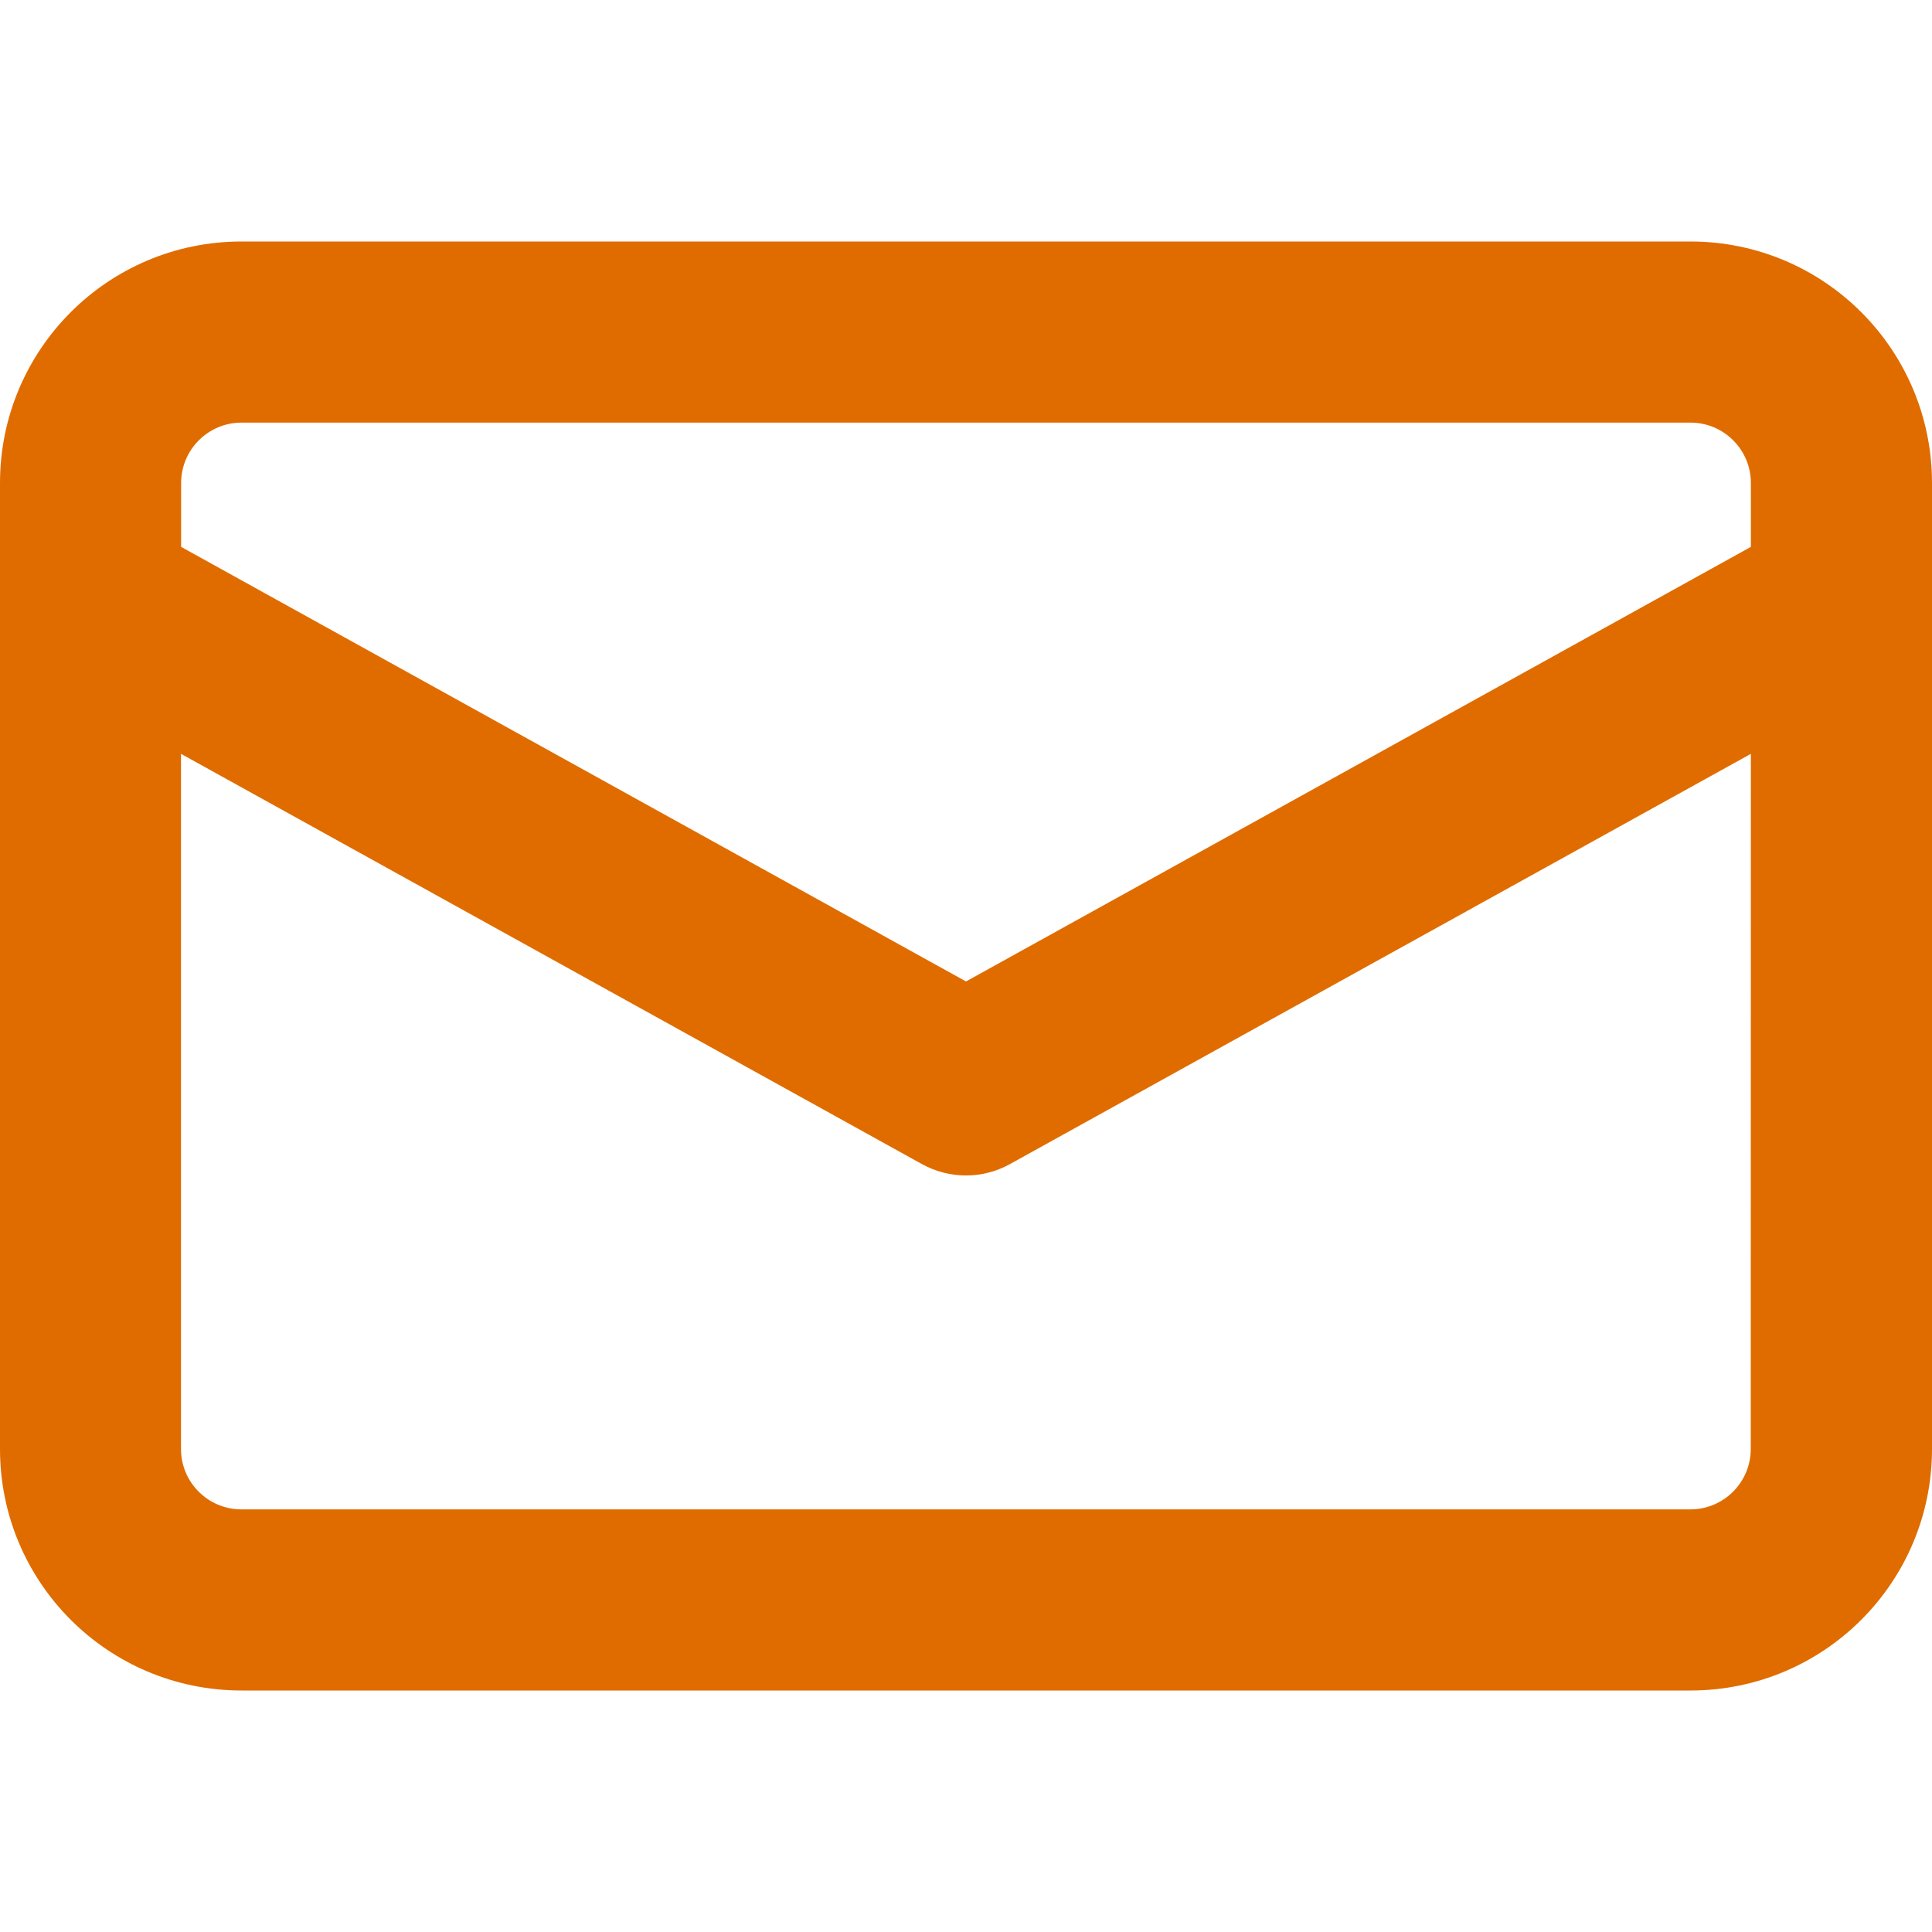
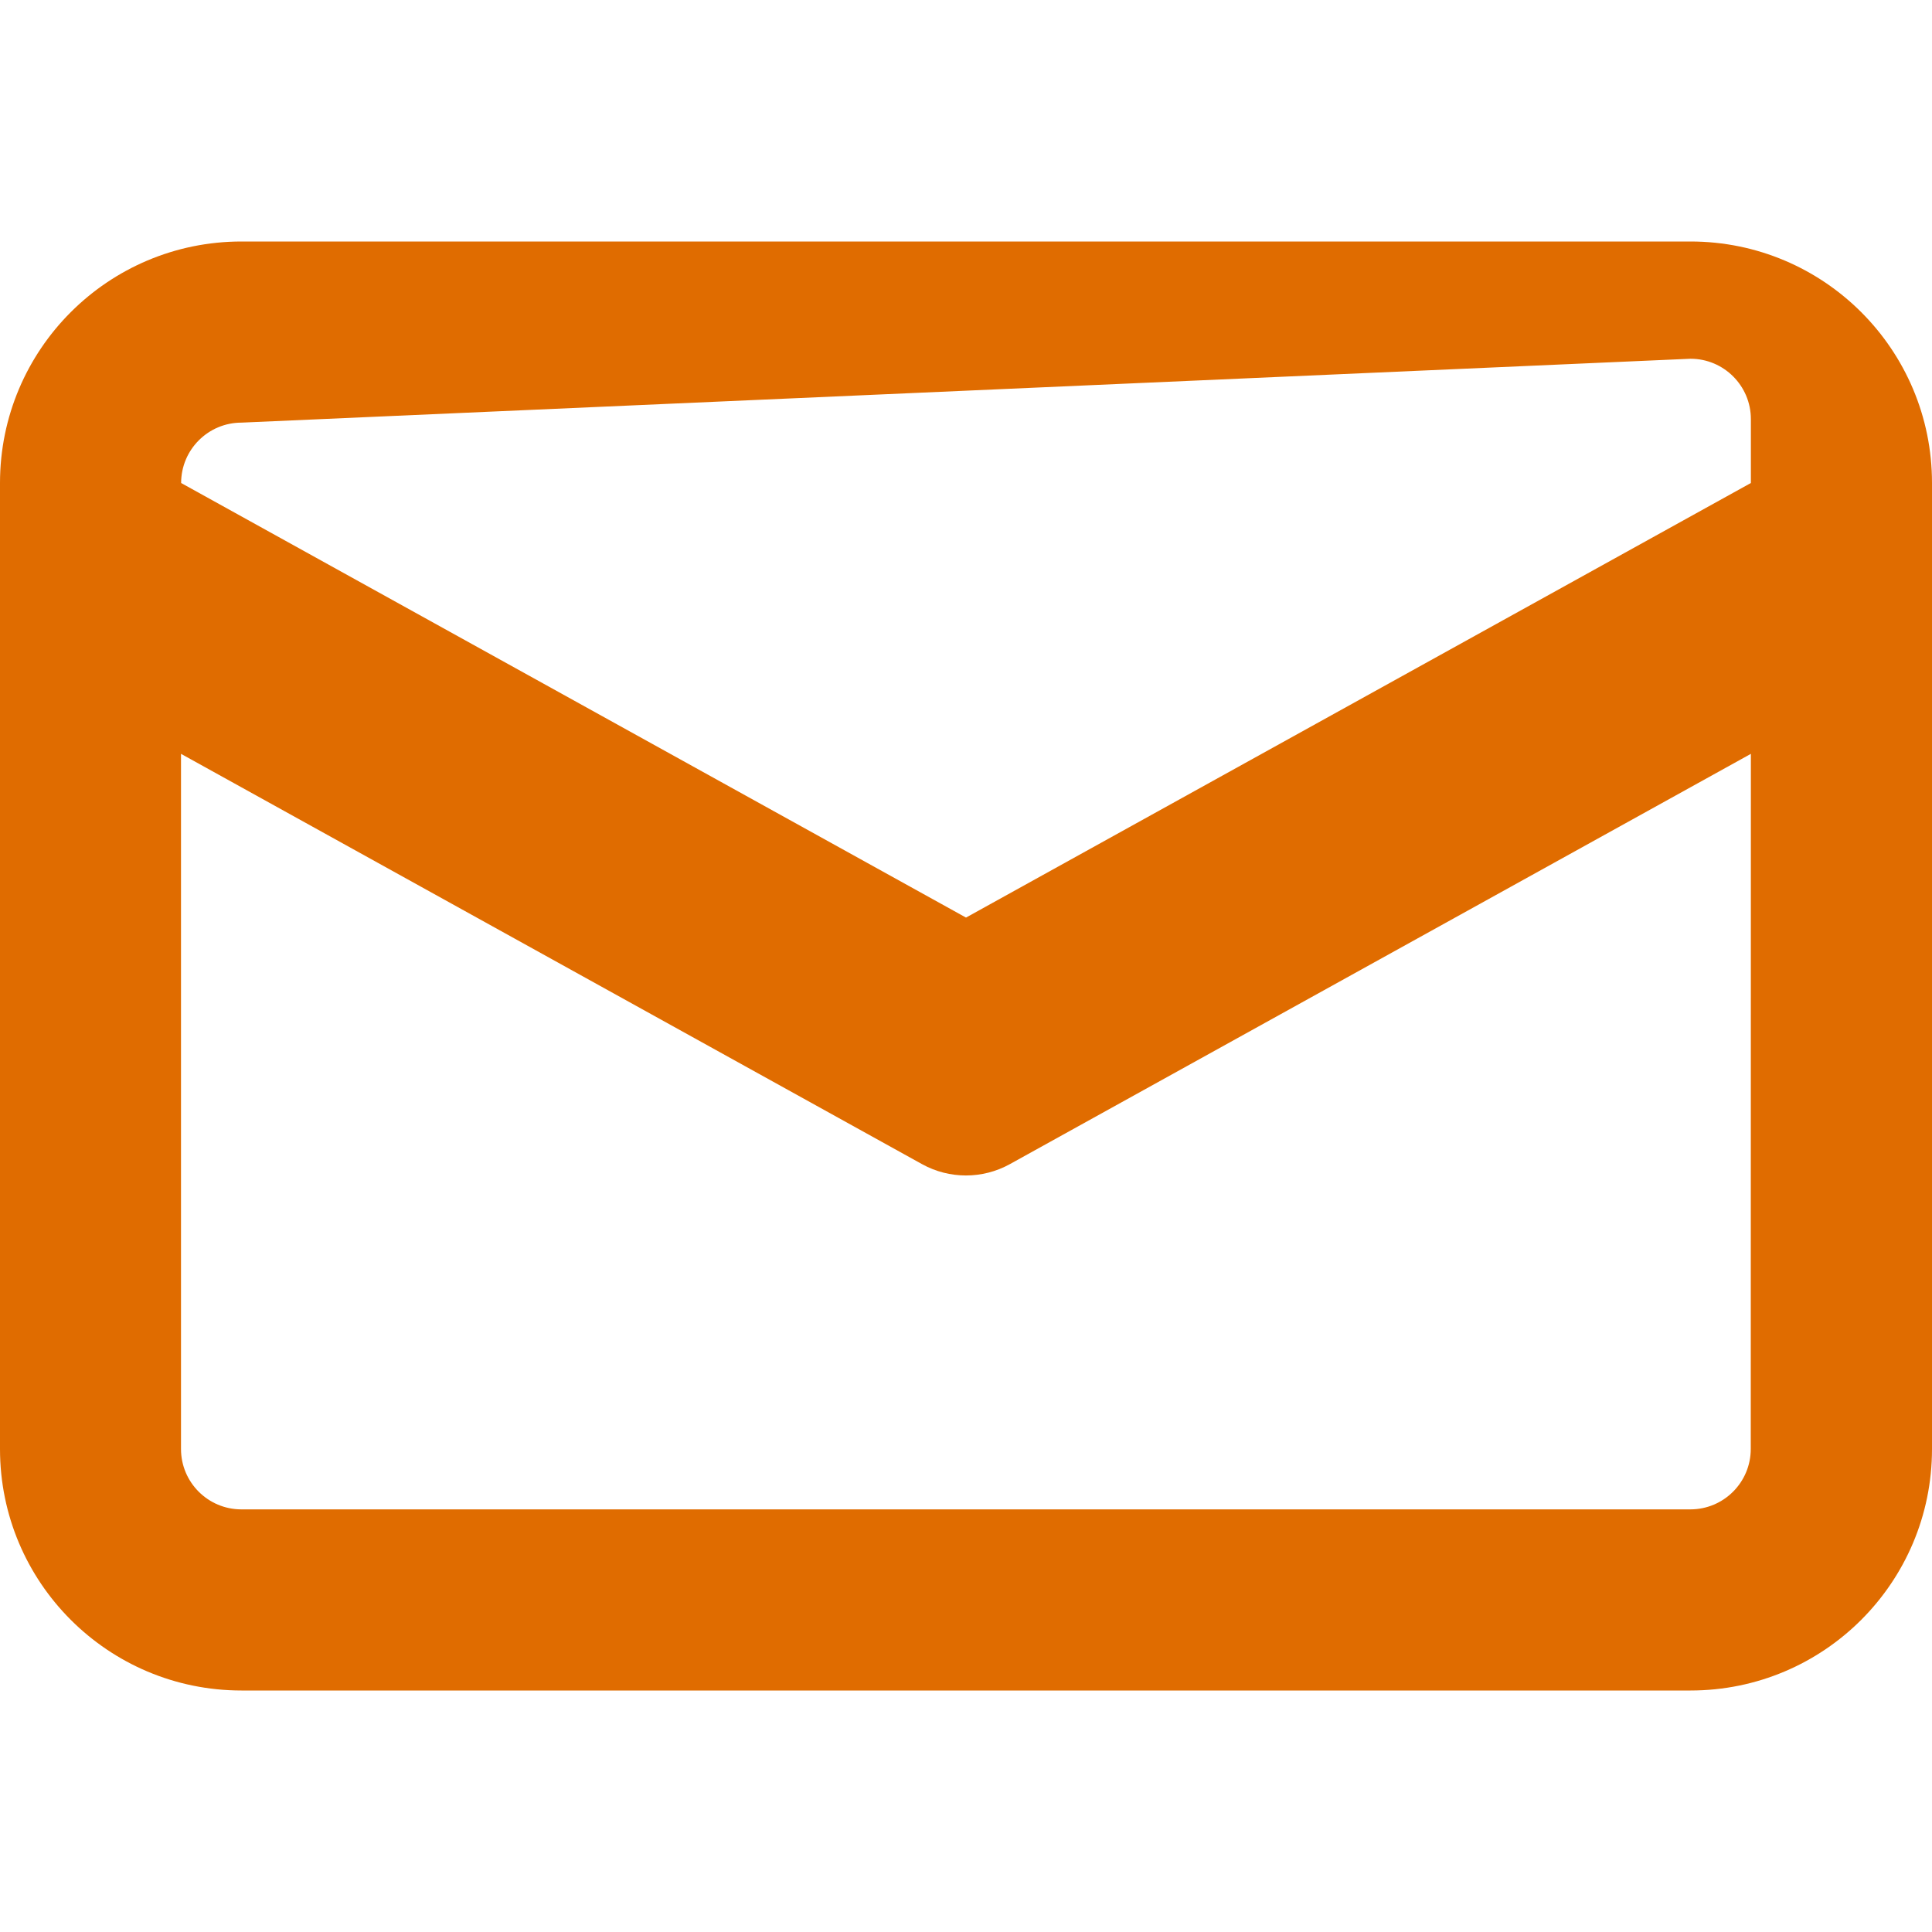
<svg xmlns="http://www.w3.org/2000/svg" fill="none" height="16" viewBox="0 0 16 16" width="16">
-   <path clip-rule="evenodd" d="m0 4c0-1.105.895-2 2-2h12c1.105 0 2 .895 2 2v8c0 1.105-.895 2-2 2h-12c-1.105 0-2-.895-2-2zm2-.5c-.276 0-.5.224-.5.5v.529l6.5 3.599 6.5-3.599v-.529c0-.276-.224-.5-.5-.5zm12.5 2.743-6.137 3.398c-.226.125-.501.125-.727 0l-6.137-3.398v5.757c0 .276.224.5.5.5h12c.276 0 .5-.224.5-.5z" fill="#e06c00" fill-rule="evenodd" />
+   <path clip-rule="evenodd" d="m0 4c0-1.105.895-2 2-2h12c1.105 0 2 .895 2 2v8c0 1.105-.895 2-2 2h-12c-1.105 0-2-.895-2-2zm2-.5c-.276 0-.5.224-.5.5l6.5 3.599 6.5-3.599v-.529c0-.276-.224-.5-.5-.5zm12.5 2.743-6.137 3.398c-.226.125-.501.125-.727 0l-6.137-3.398v5.757c0 .276.224.5.5.5h12c.276 0 .5-.224.5-.5z" fill="#e06c00" fill-rule="evenodd" />
</svg>